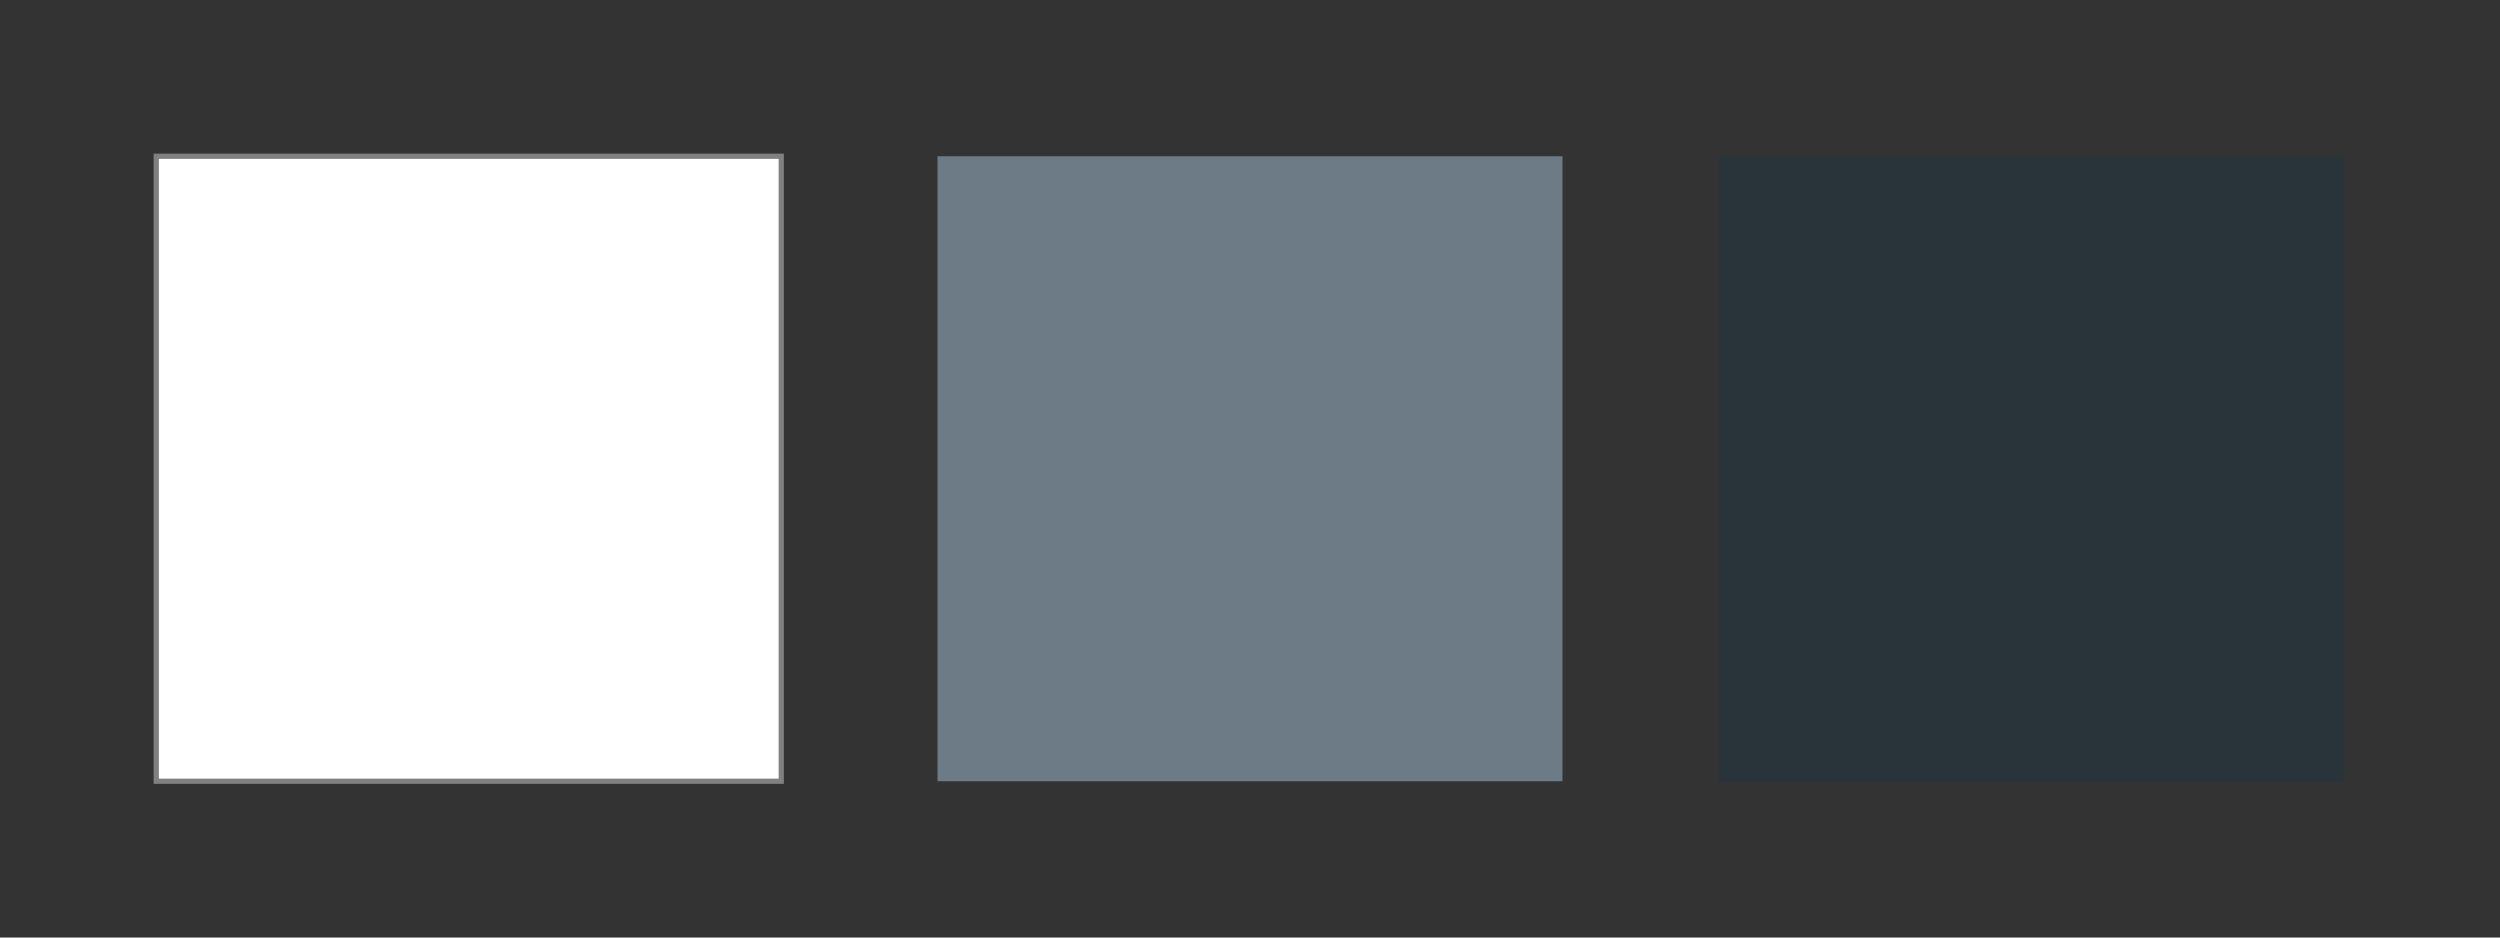
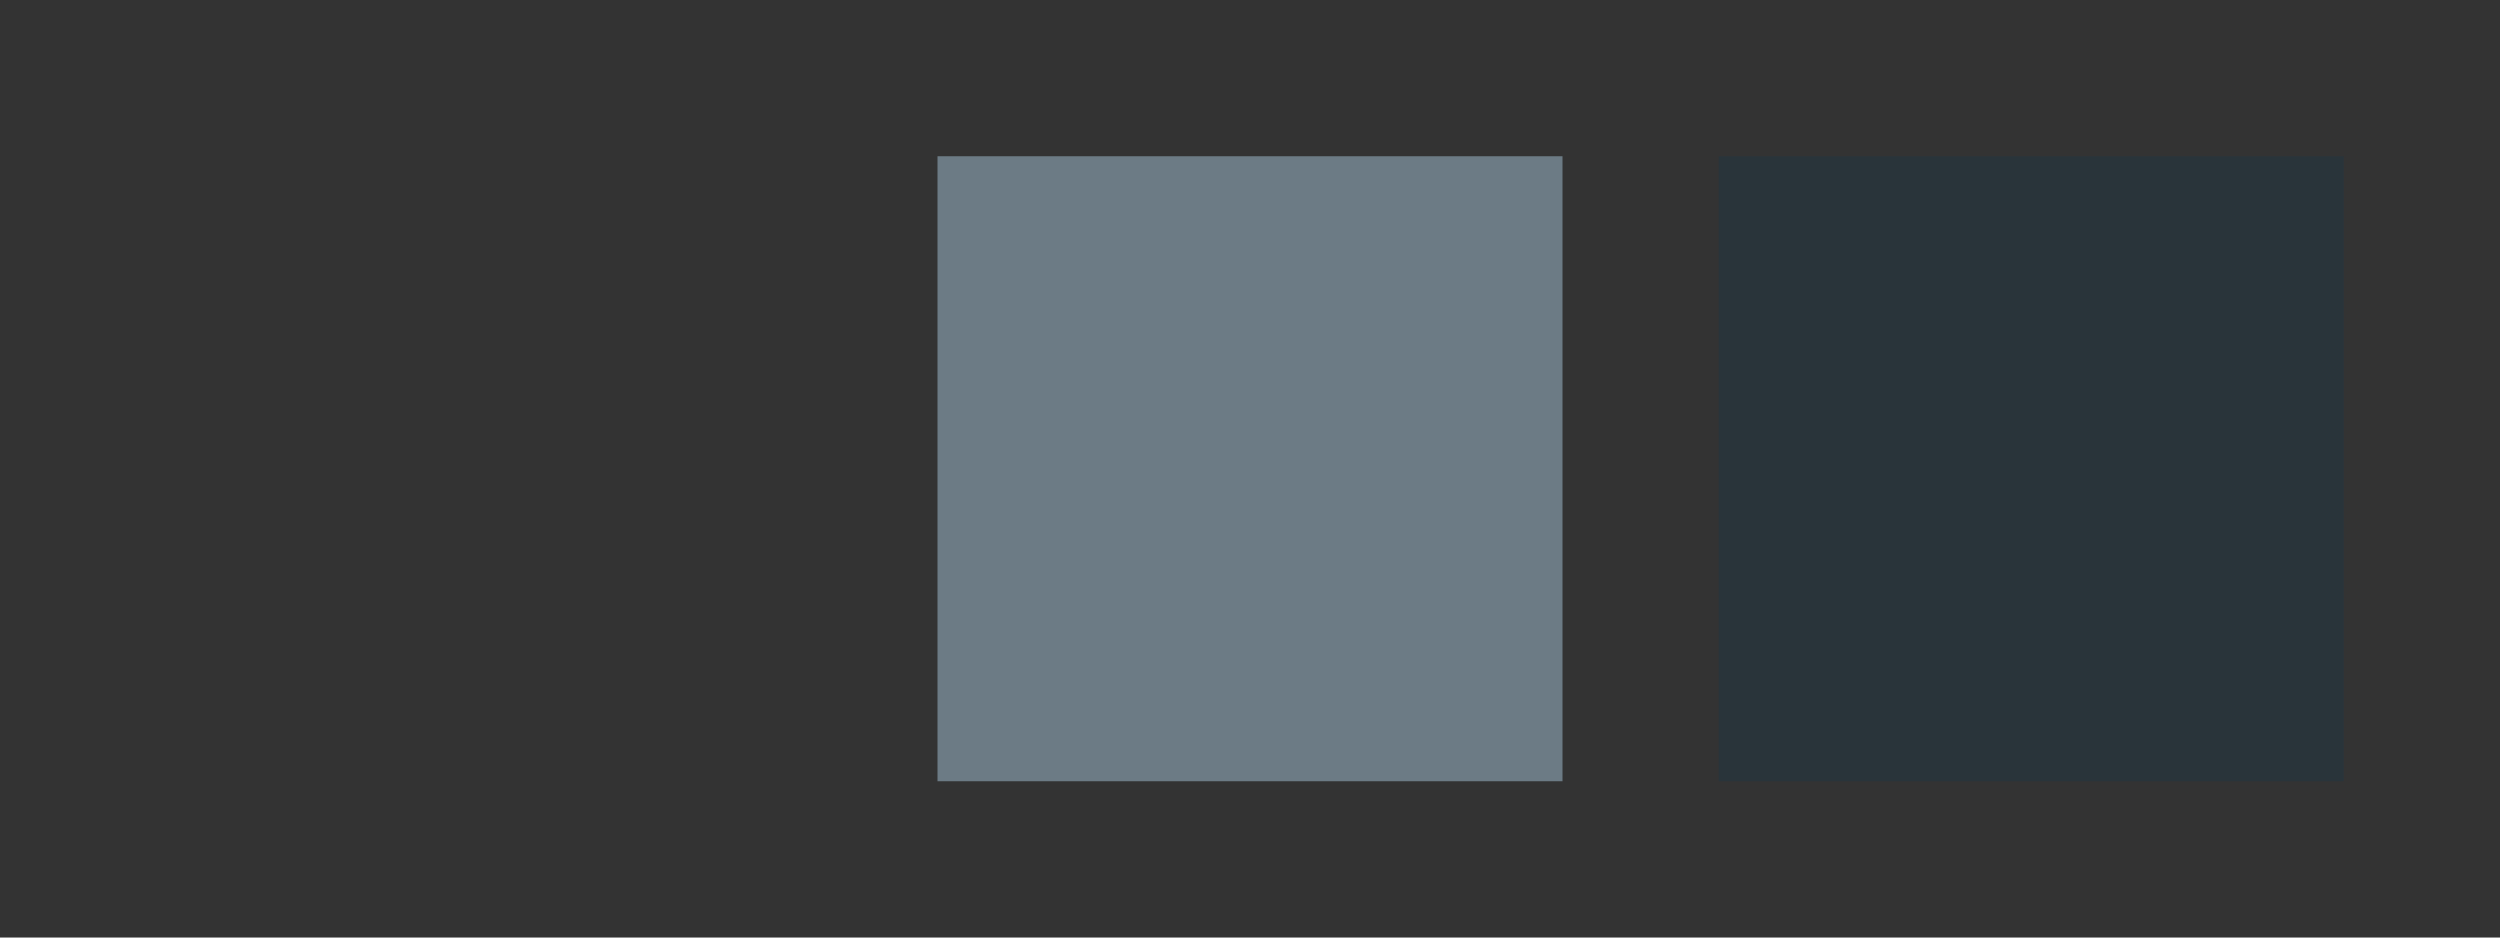
<svg xmlns="http://www.w3.org/2000/svg" version="1.1" id="Layer_1" x="0px" y="0px" viewBox="-185 262 240 90" style="enable-background:new -185 262 240 90;" xml:space="preserve">
  <rect x="-185" y="262" width="240" height="90" fill="#333333" stroke="none" />
  <style type="text/css">
	.st0{fill:#29343A;}
	.st1{fill:#6C7B85;}
	.st2{fill:#FFFFFF;stroke:#808080;stroke-width:0.5;stroke-miterlimit:10;}
</style>
  <rect x="-20" y="277" class="st0" width="60" height="60" />
  <rect x="-95" y="277" class="st1" width="60" height="60" />
-   <rect x="-170" y="277" class="st2" width="60" height="60" />
</svg>